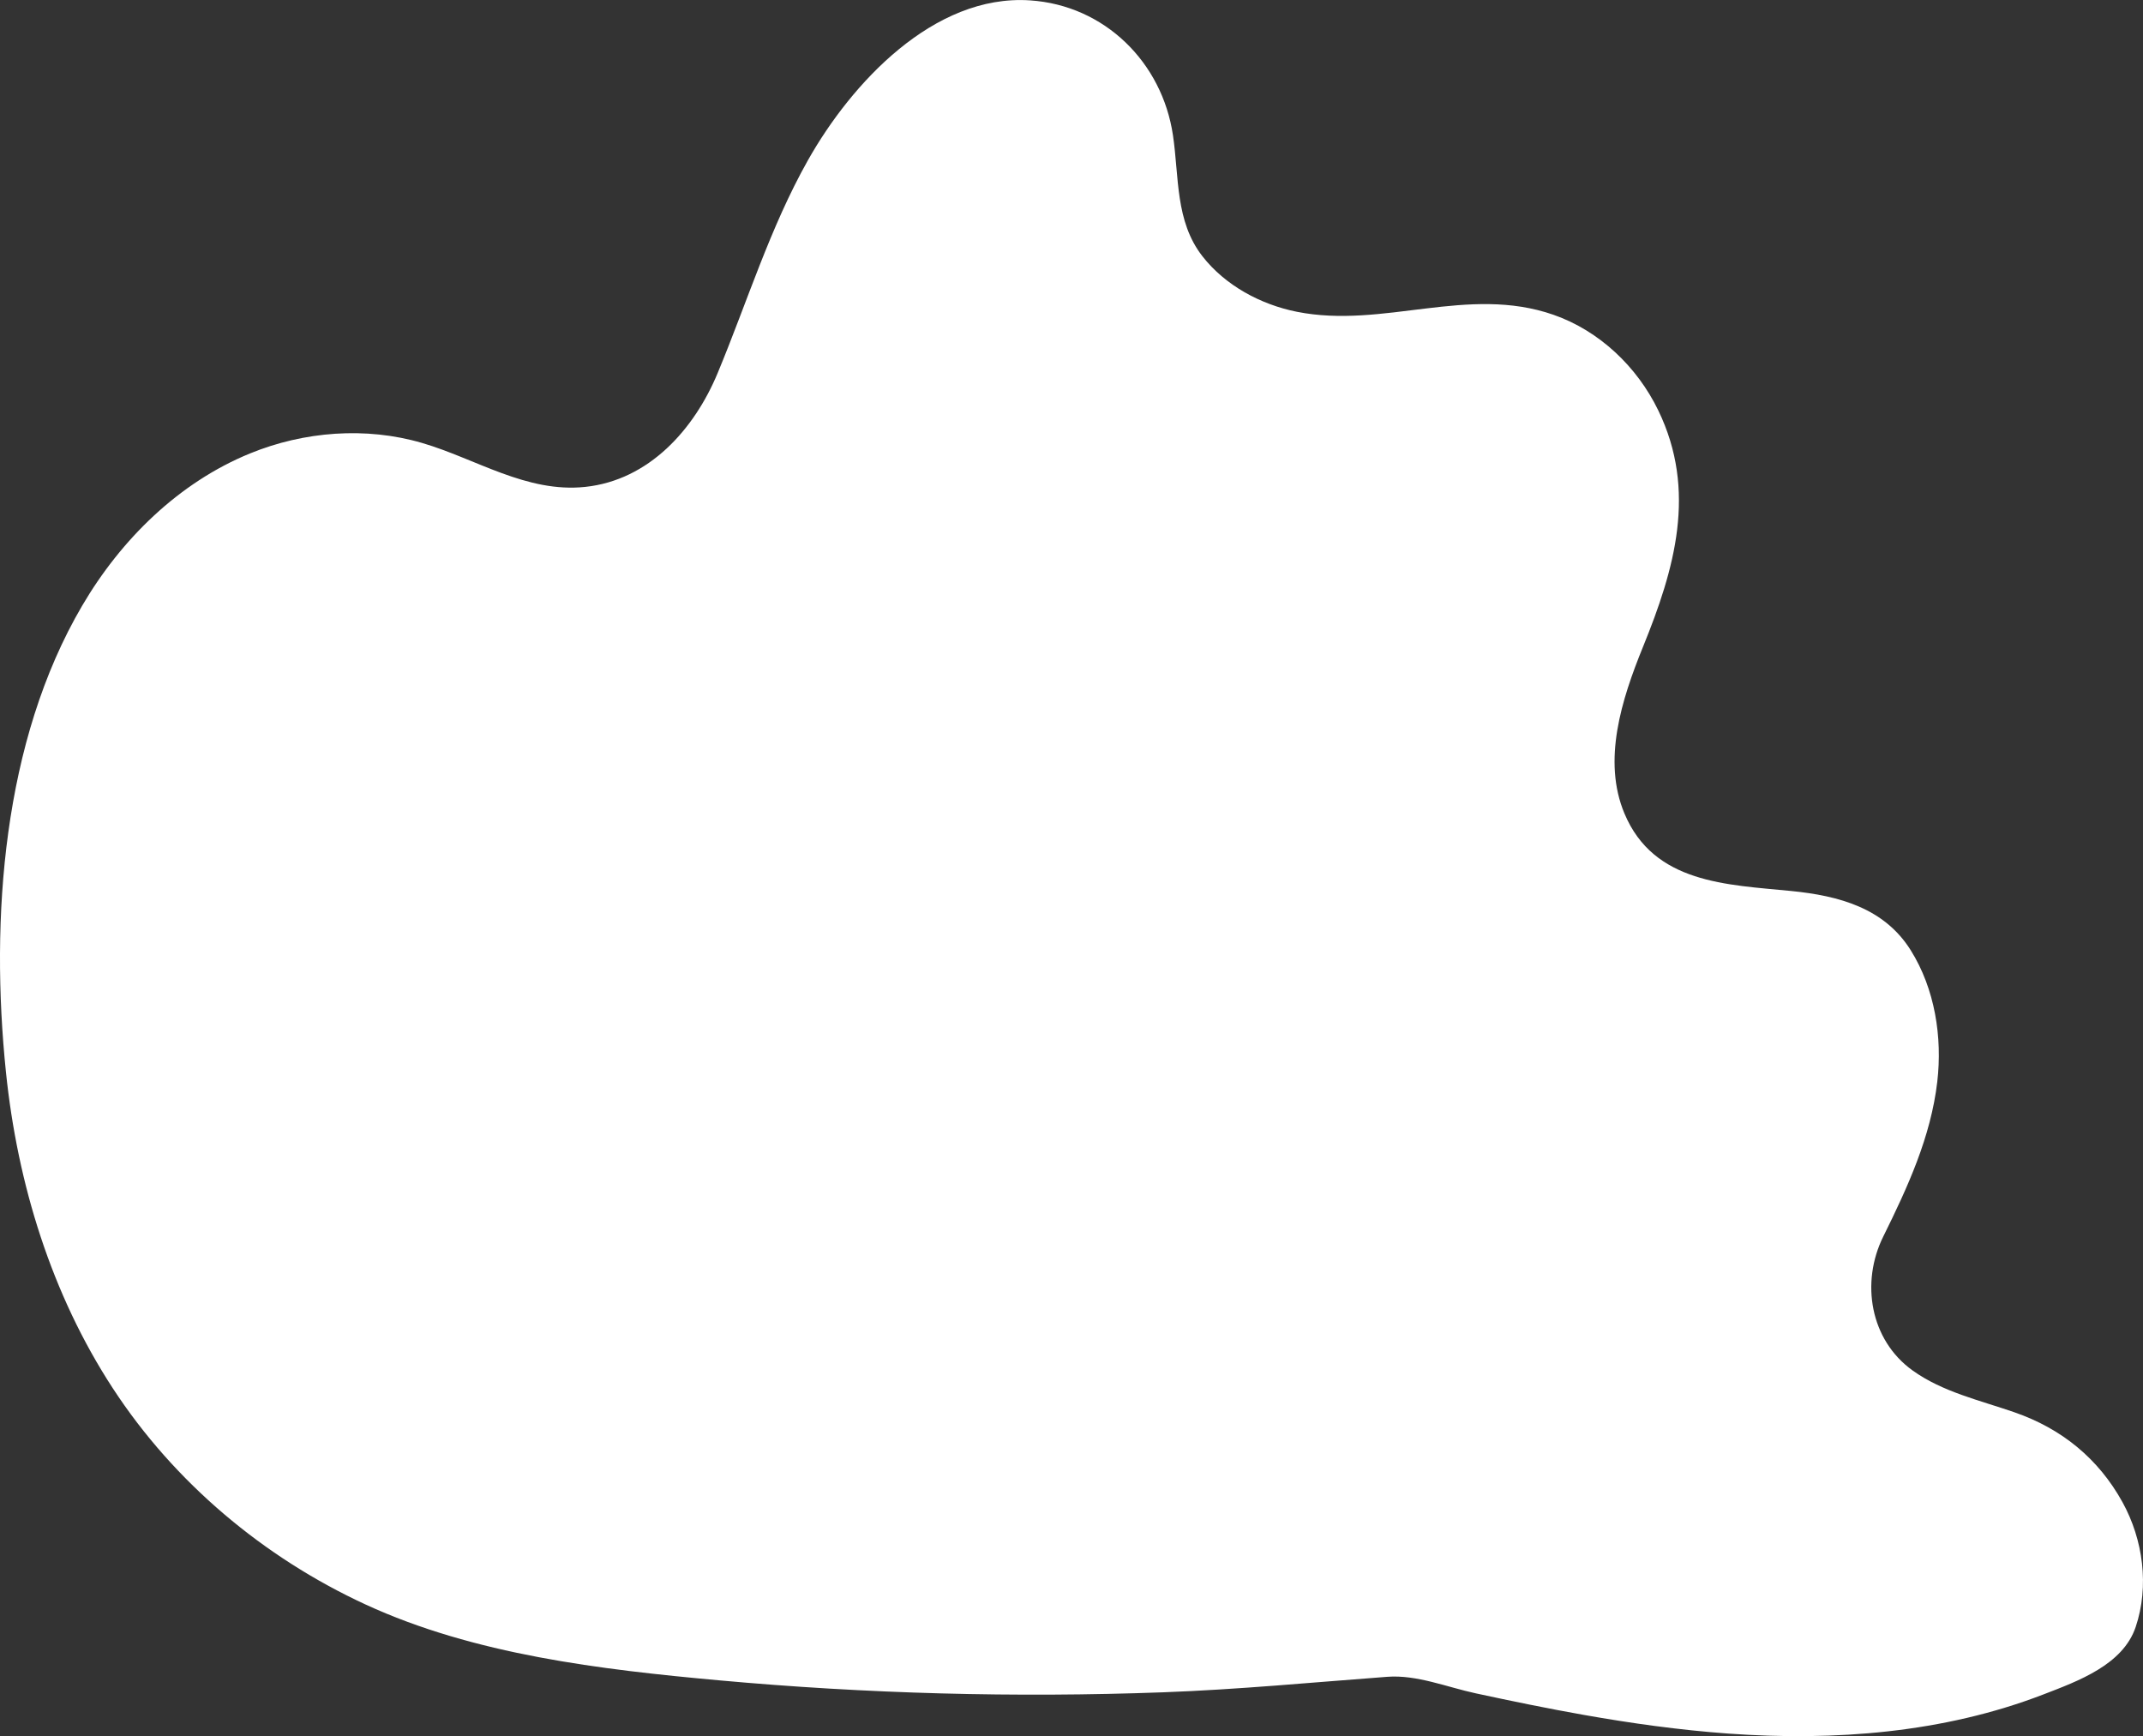
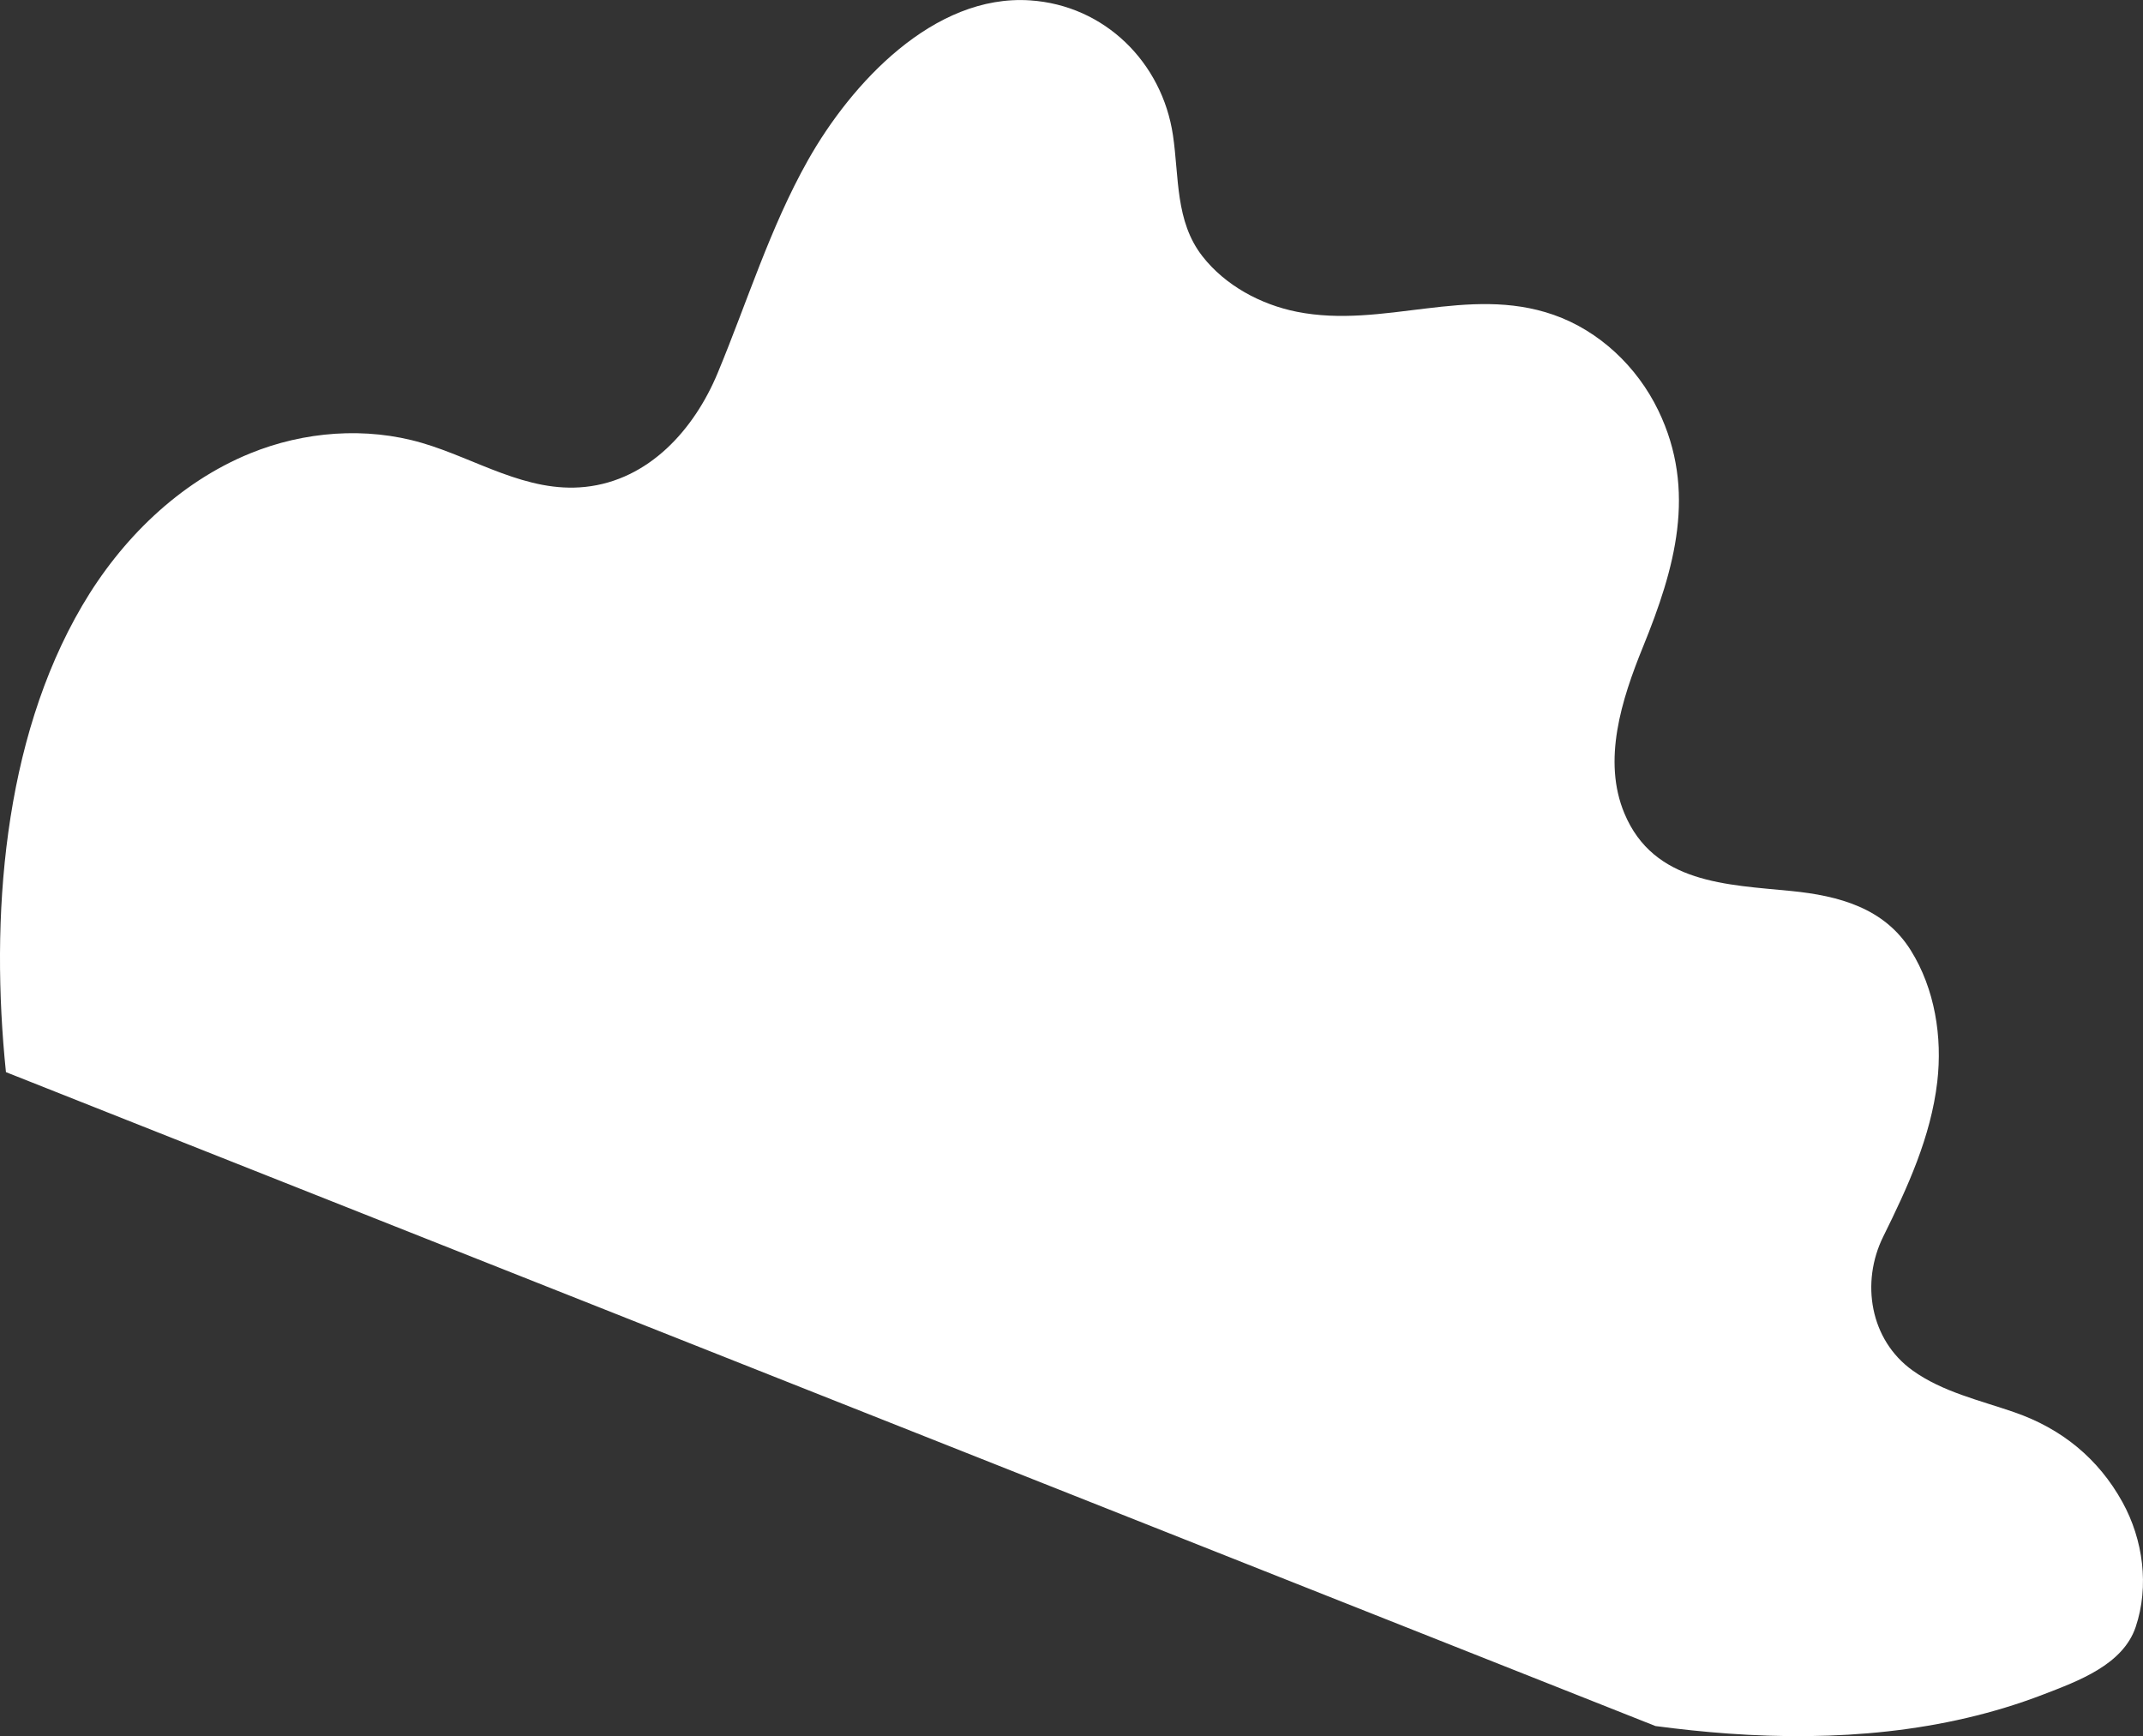
<svg xmlns="http://www.w3.org/2000/svg" id="Layer_2" data-name="Layer 2" viewBox="0 0 1238.78 1003.51">
  <rect x="0" y="0" width="1238.78" height="1003.51" fill="#333333" stroke="none" />
  <defs>
    <style>
      .cls-1 {
        fill: #fff;
        stroke-width: 0px;
      }
    </style>
  </defs>
  <g id="Layer_1-2" data-name="Layer 1">
-     <path class="cls-1" d="m956.96,997.66c13.93,1.84,27.91,3.33,41.93,4.34,61.52,4.45,124.6-.38,182.16-22.55,20.23-7.79,46.11-17.16,53.49-39.03,7.95-23.59,4.31-50.53-7.61-72.14-13.95-25.29-35.24-42.55-62.49-51.98-20.12-6.97-41.54-11.75-58.84-24.16-24.64-17.68-30.09-50.92-16.96-77.43,14.07-28.42,27.5-57.58,31.22-89.43,3.01-25.86-1.38-53.69-15.31-75.98-15.27-24.43-41.43-31.55-69.12-34.3-37.23-3.7-79.43-4.3-96.4-44.8-12.84-30.63-1.77-65.63,10.75-96.39,18.35-45.09,31.3-90.1,8.81-136.58-12.21-25.24-34.08-46.03-60.55-55.27-49.61-17.31-98.32,8.22-148.37-1.75-20.87-4.16-41.39-15.16-54.61-32.11-15.78-20.25-13.43-45.71-17.02-69.92-6.24-42.07-39.39-75.11-82.65-77.97-55.78-3.68-103.39,48.14-128.32,92.35-21.98,38.98-35.12,81.96-52.24,123.11-13.51,32.49-39.62,61.85-76.54,65.76-33.92,3.59-63.19-16.3-94.31-25.4-32.49-9.51-68.25-6.7-99.46,6.06-41.17,16.82-74.57,49.7-97.06,88.07C1.57,428.47-5.71,531.03,3.44,619.7c6.66,64.59,26.31,128.43,61.82,182.8,35.52,54.38,87.13,97.7,146,124.88,62.91,29.04,136.08,37.63,204.35,43.85,85.36,7.77,171.21,10.08,256.86,6.92,43.34-1.6,86.33-5.74,129.54-8.96,16.98-1.27,34.39,5.97,51.1,9.57,20.77,4.48,41.58,8.77,62.5,12.47,13.74,2.43,27.52,4.61,41.36,6.44Z" />
+     <path class="cls-1" d="m956.96,997.66c13.93,1.84,27.91,3.33,41.93,4.34,61.52,4.45,124.6-.38,182.16-22.55,20.23-7.79,46.11-17.16,53.49-39.03,7.95-23.59,4.31-50.53-7.61-72.14-13.95-25.29-35.24-42.55-62.49-51.98-20.12-6.97-41.54-11.75-58.84-24.16-24.64-17.68-30.09-50.92-16.96-77.43,14.07-28.42,27.5-57.58,31.22-89.43,3.01-25.86-1.38-53.69-15.31-75.98-15.27-24.43-41.43-31.55-69.12-34.3-37.23-3.7-79.43-4.3-96.4-44.8-12.84-30.63-1.77-65.63,10.75-96.39,18.35-45.09,31.3-90.1,8.81-136.58-12.21-25.24-34.08-46.03-60.55-55.27-49.61-17.31-98.32,8.22-148.37-1.75-20.87-4.16-41.39-15.16-54.61-32.11-15.78-20.25-13.43-45.71-17.02-69.92-6.24-42.07-39.39-75.11-82.65-77.97-55.78-3.68-103.39,48.14-128.32,92.35-21.98,38.98-35.12,81.96-52.24,123.11-13.51,32.49-39.62,61.85-76.54,65.76-33.92,3.59-63.19-16.3-94.31-25.4-32.49-9.51-68.25-6.7-99.46,6.06-41.17,16.82-74.57,49.7-97.06,88.07C1.57,428.47-5.71,531.03,3.44,619.7Z" />
  </g>
</svg>